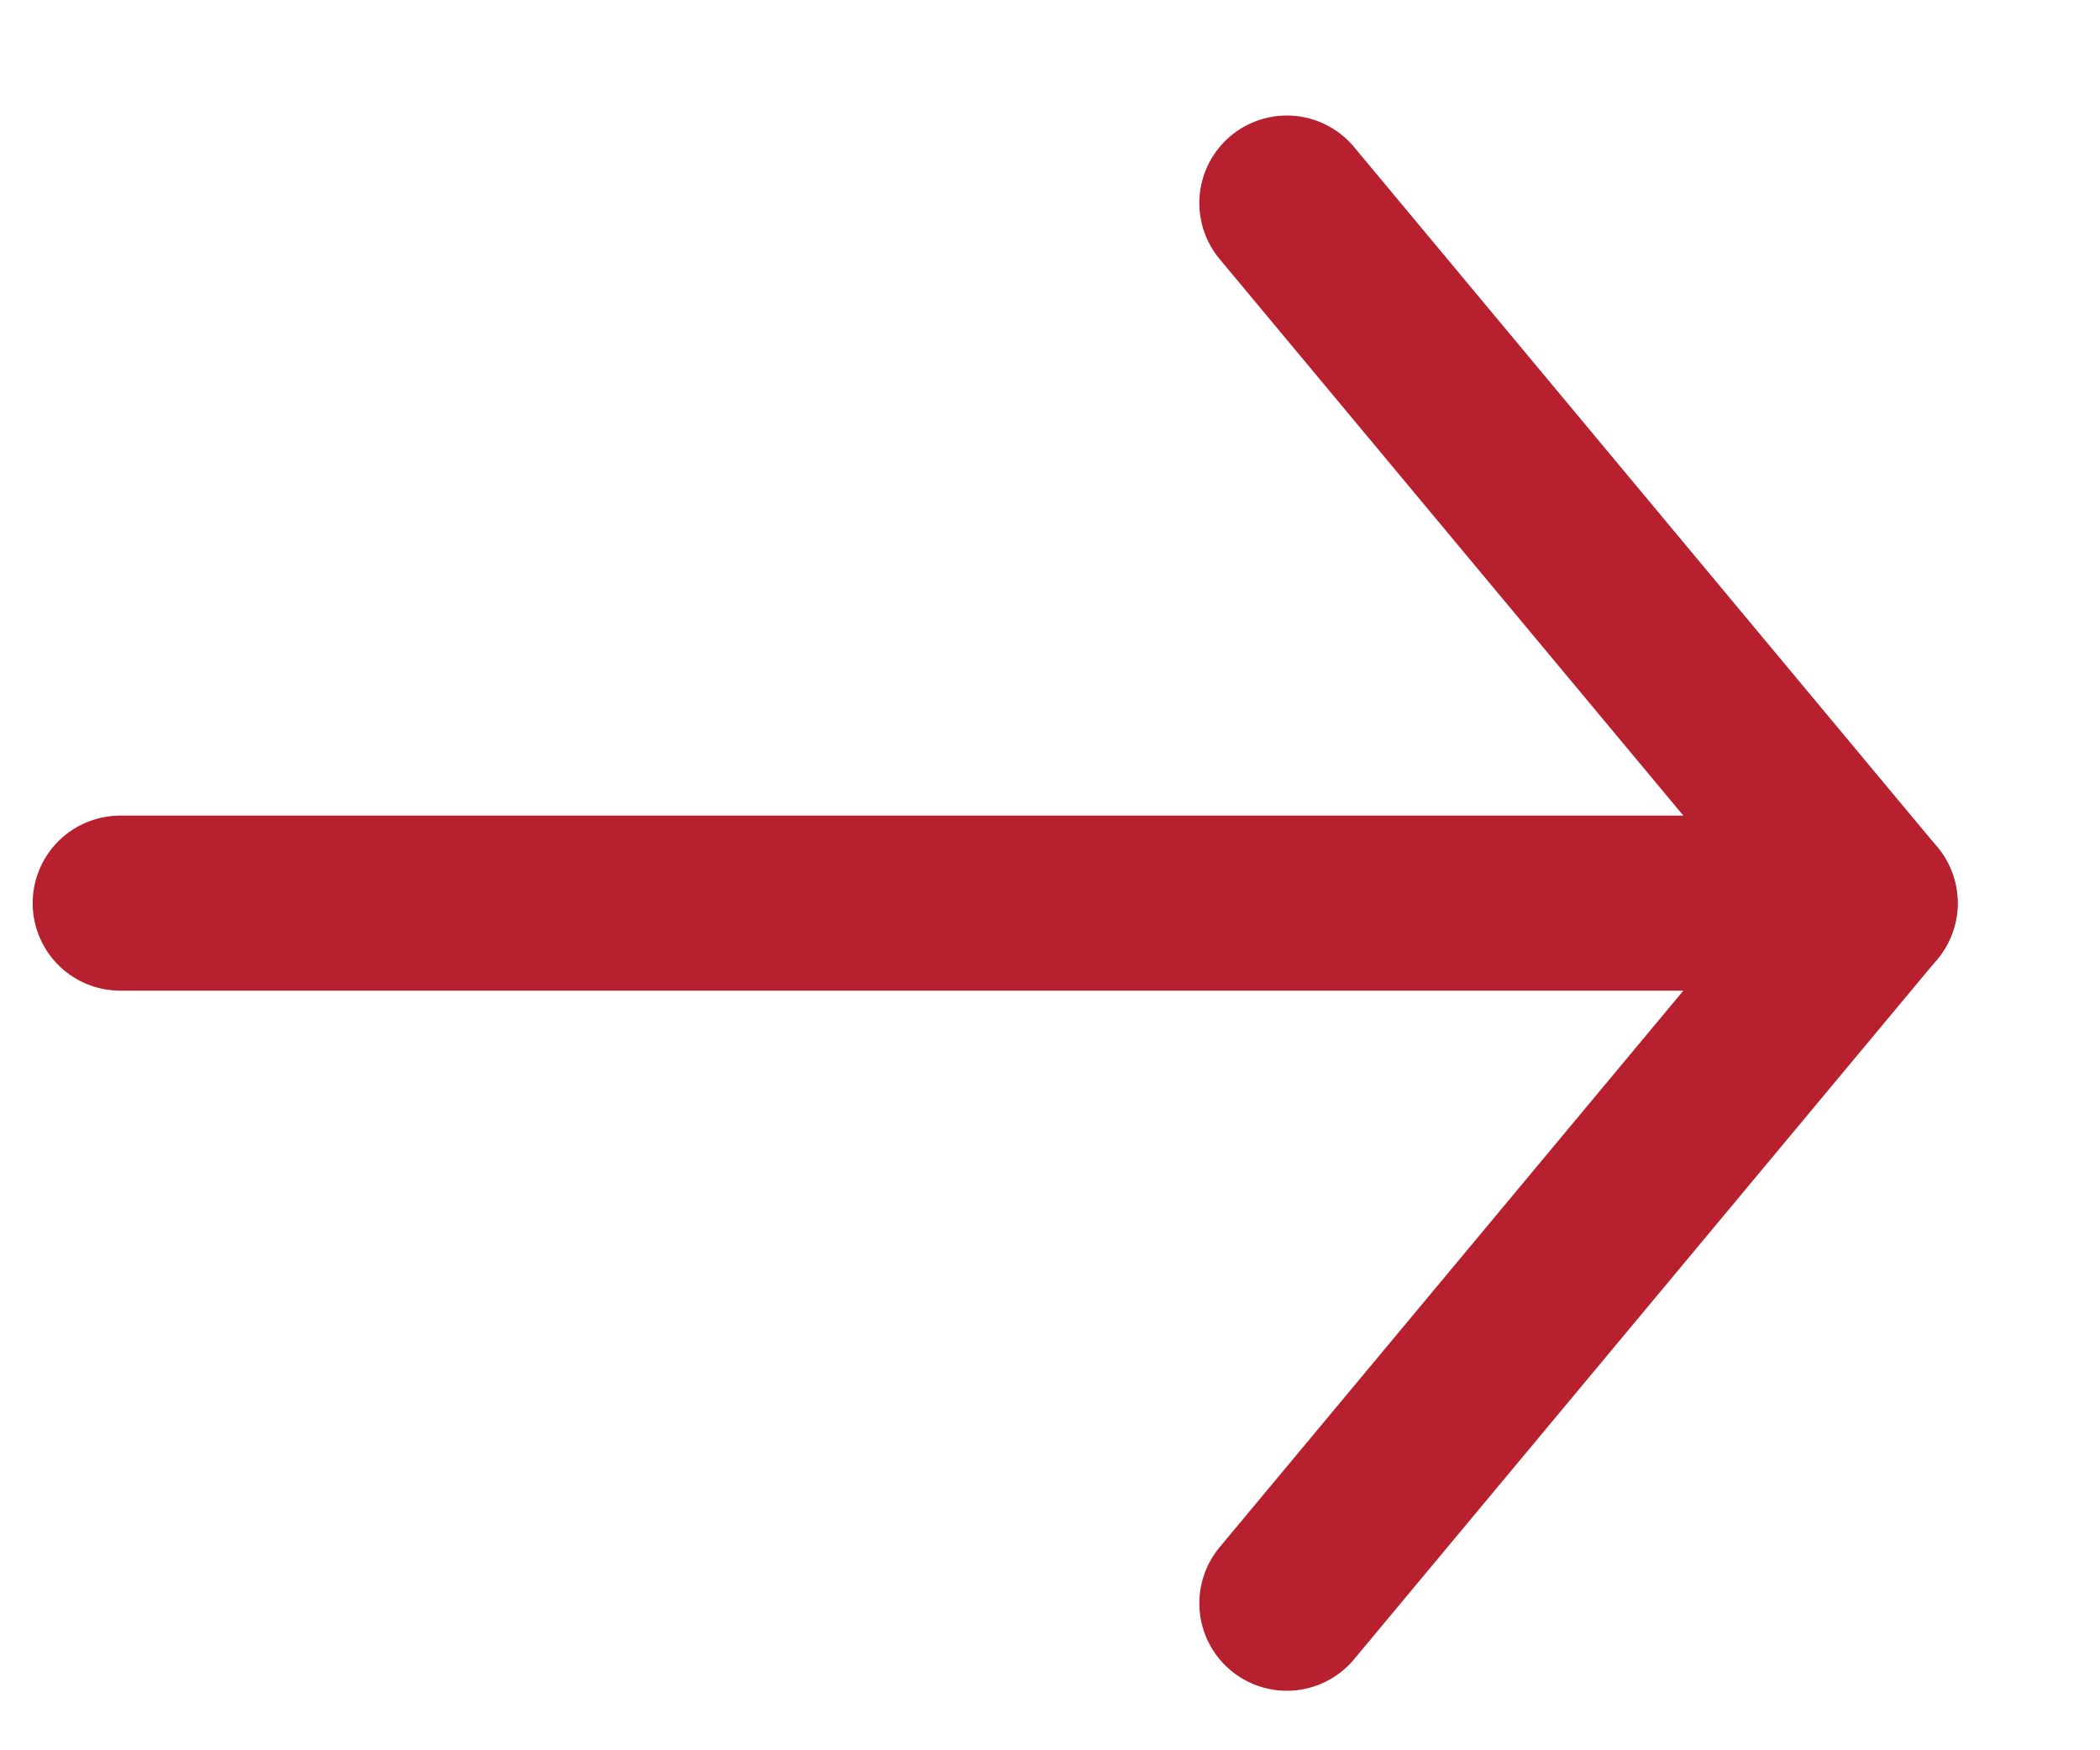
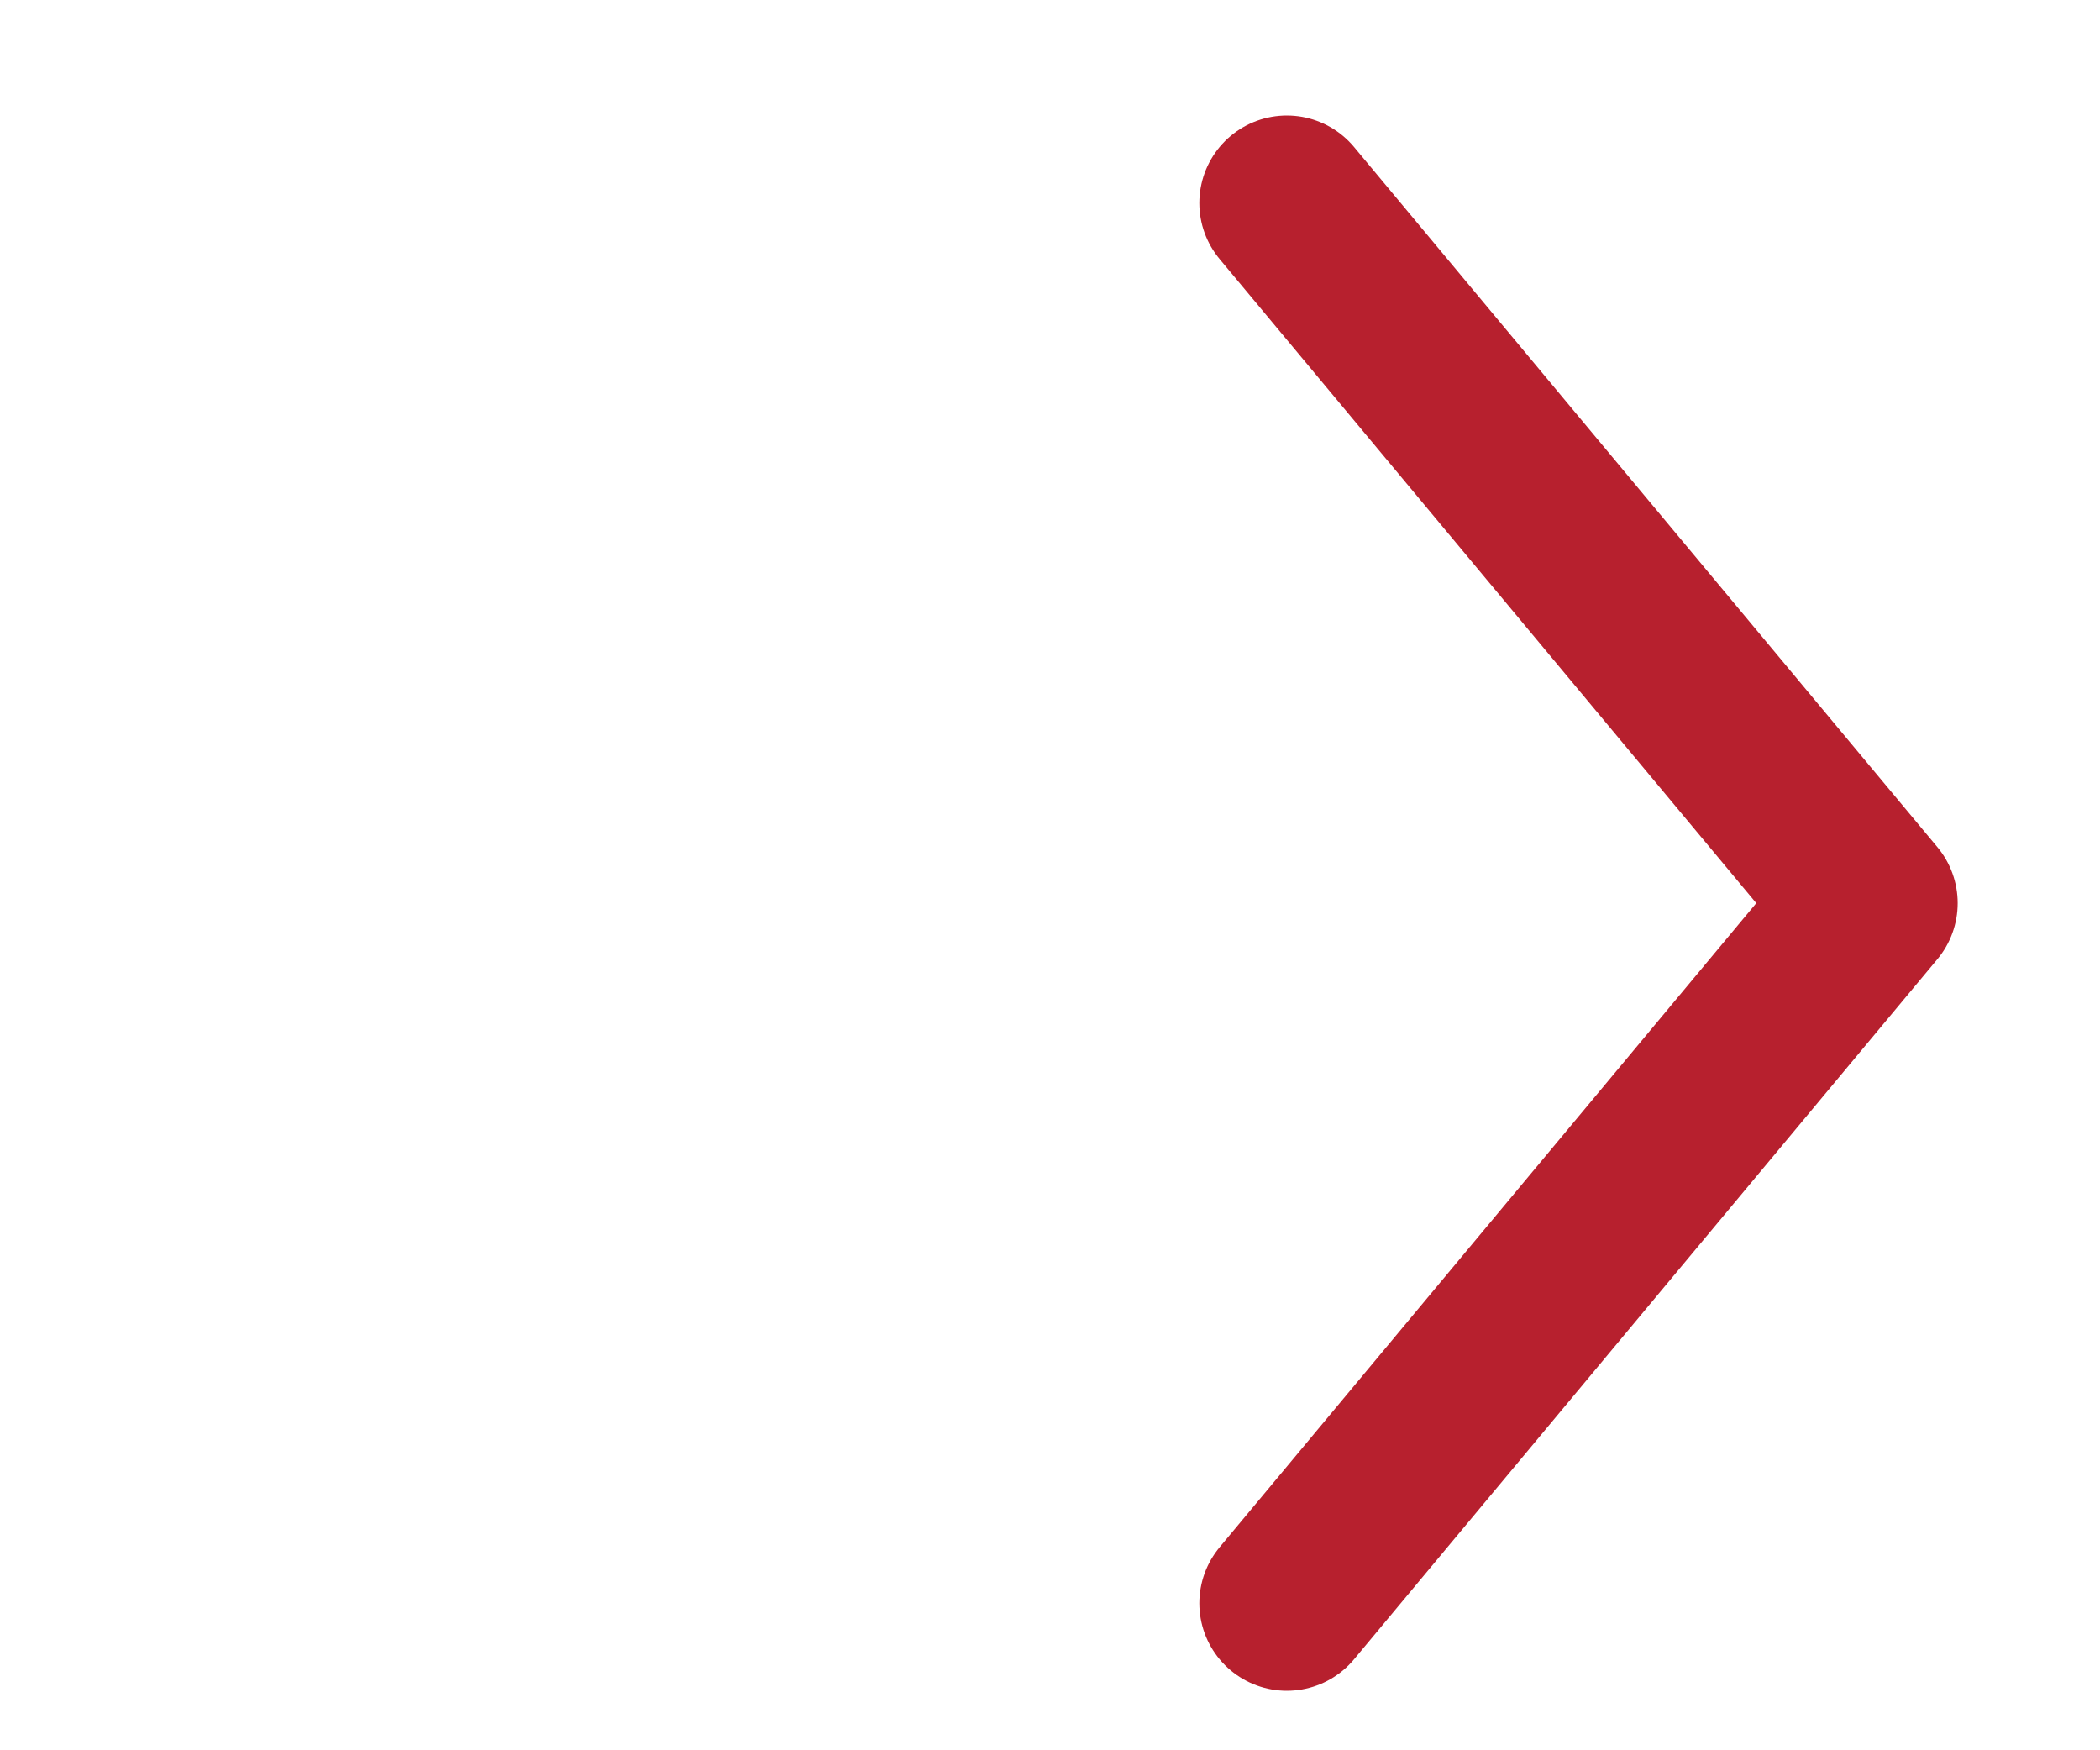
<svg xmlns="http://www.w3.org/2000/svg" width="18" height="15" viewBox="0 0 18 15" fill="none">
  <g id="SVG">
    <path id="Vector" d="M11.03 1.74L16.03 7.74L11.03 13.74" stroke="#B7202E" stroke-width="1.5" stroke-miterlimit="10" stroke-linecap="round" stroke-linejoin="round" />
-     <path id="Vector_2" d="M1.03 7.74H16.03" stroke="#B7202E" stroke-width="1.5" stroke-miterlimit="10" stroke-linecap="round" stroke-linejoin="round" />
  </g>
</svg>